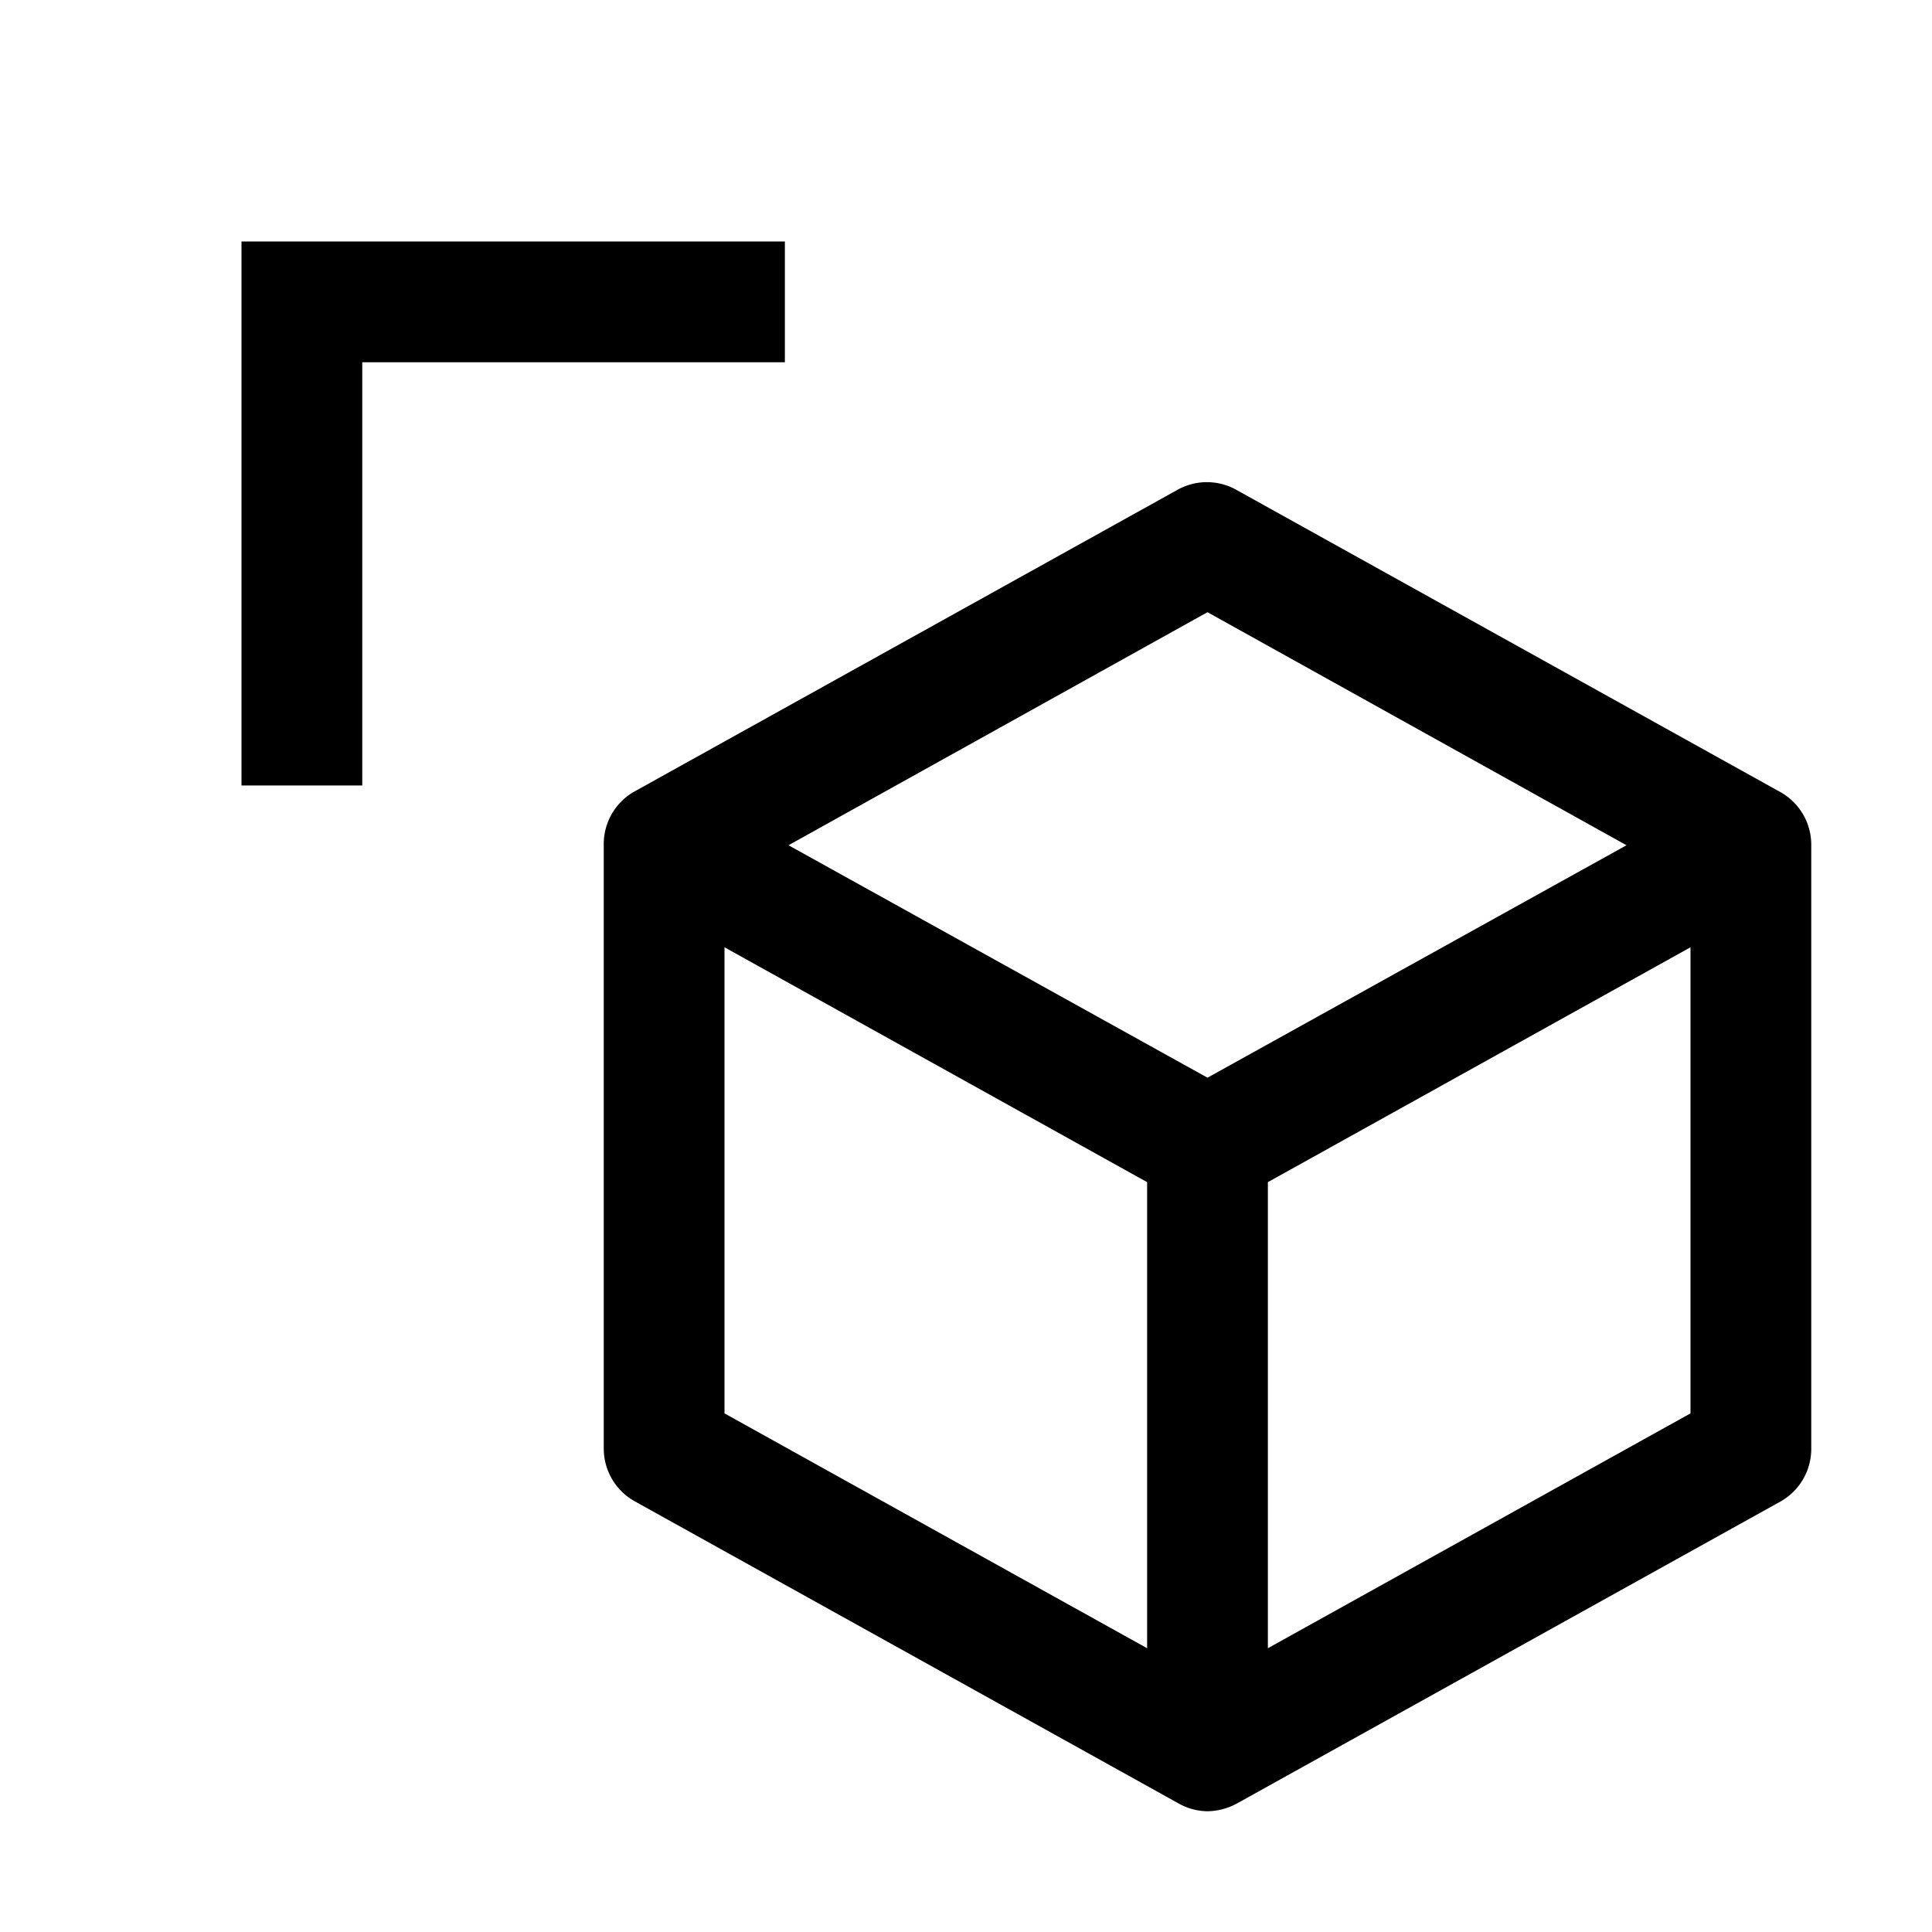
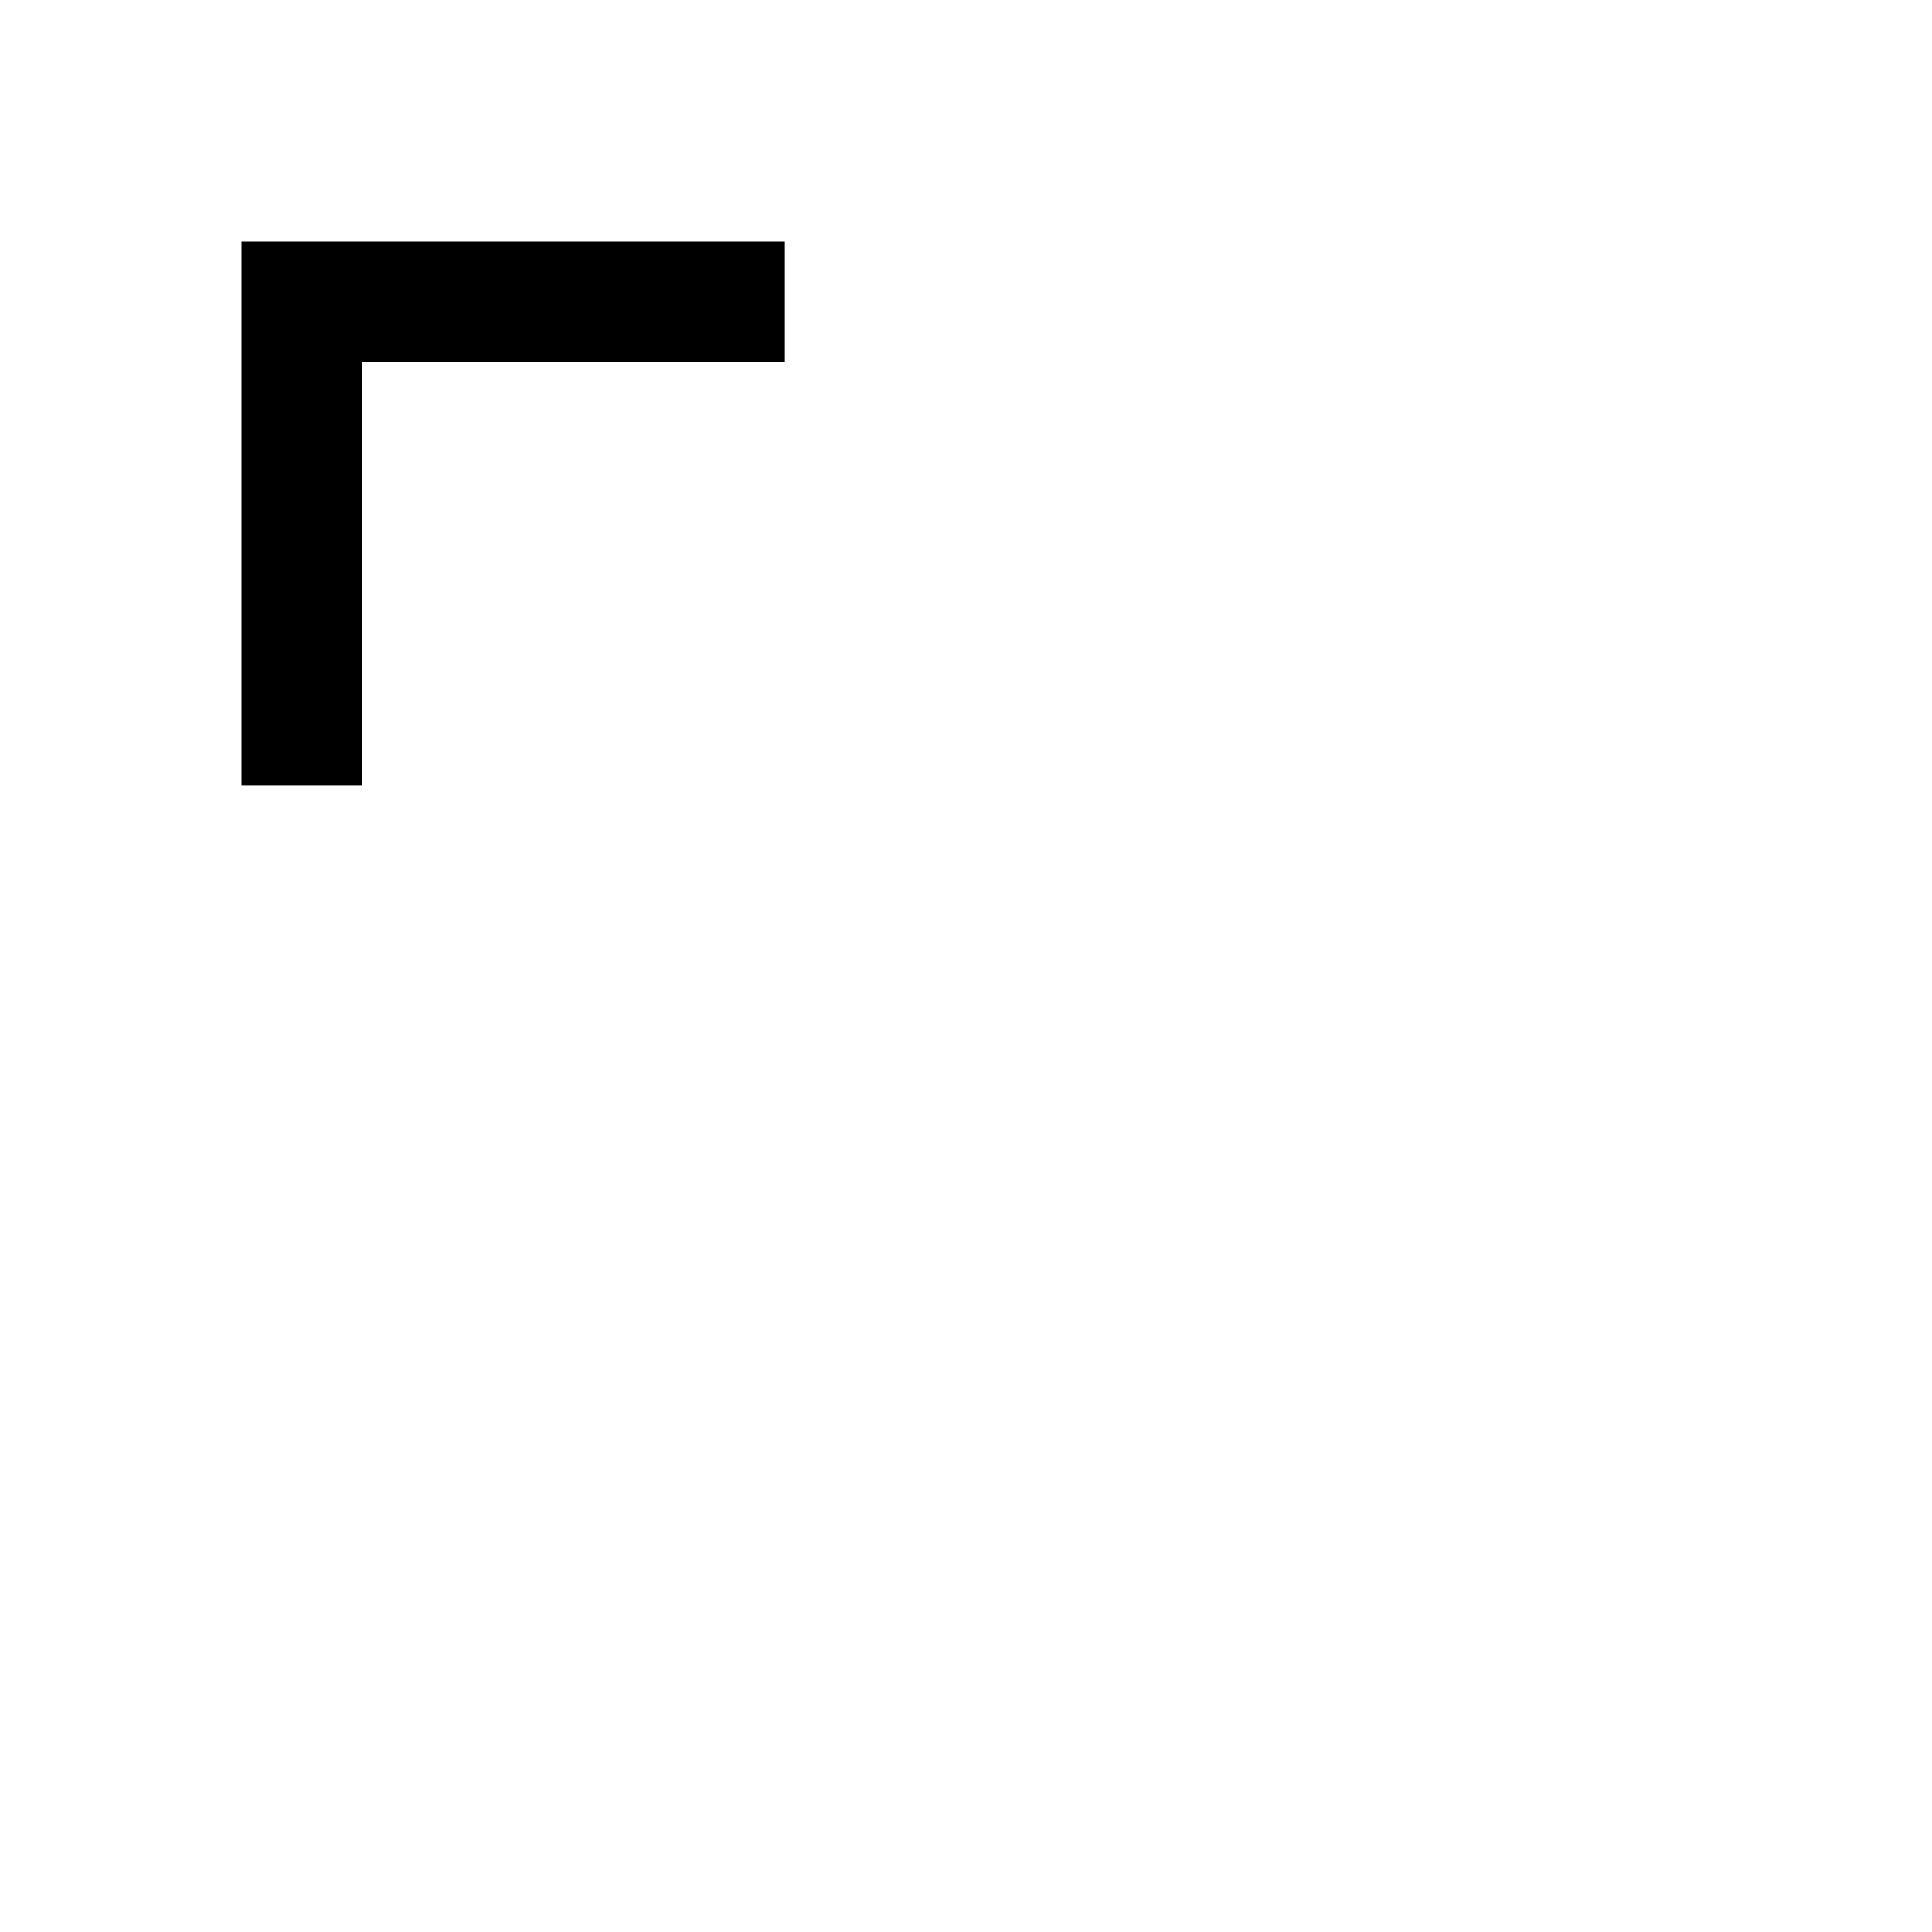
<svg xmlns="http://www.w3.org/2000/svg" width="800" height="800" viewBox="0 0 32 32">
  <path d="M13 4H4v9.01h2V6h7V4z" fill="currentColor" />
-   <path d="M29.49 13.12l-9-5a1 1 0 0 0-1 0l-9 5A1 1 0 0 0 10 14v10a1 1 0 0 0 .52.87l9 5A1 1 0 0 0 20 30a1.05 1.05 0 0 0 .49-.13l9-5A1 1 0 0 0 30 24V14a1 1 0 0 0-.51-.88zM19 27.3l-7-3.89v-7.72l7 3.89zm1-9.45L13.06 14L20 10.14L26.94 14zm8 5.56l-7 3.89v-7.72l7-3.89z" fill="currentColor" />
</svg>